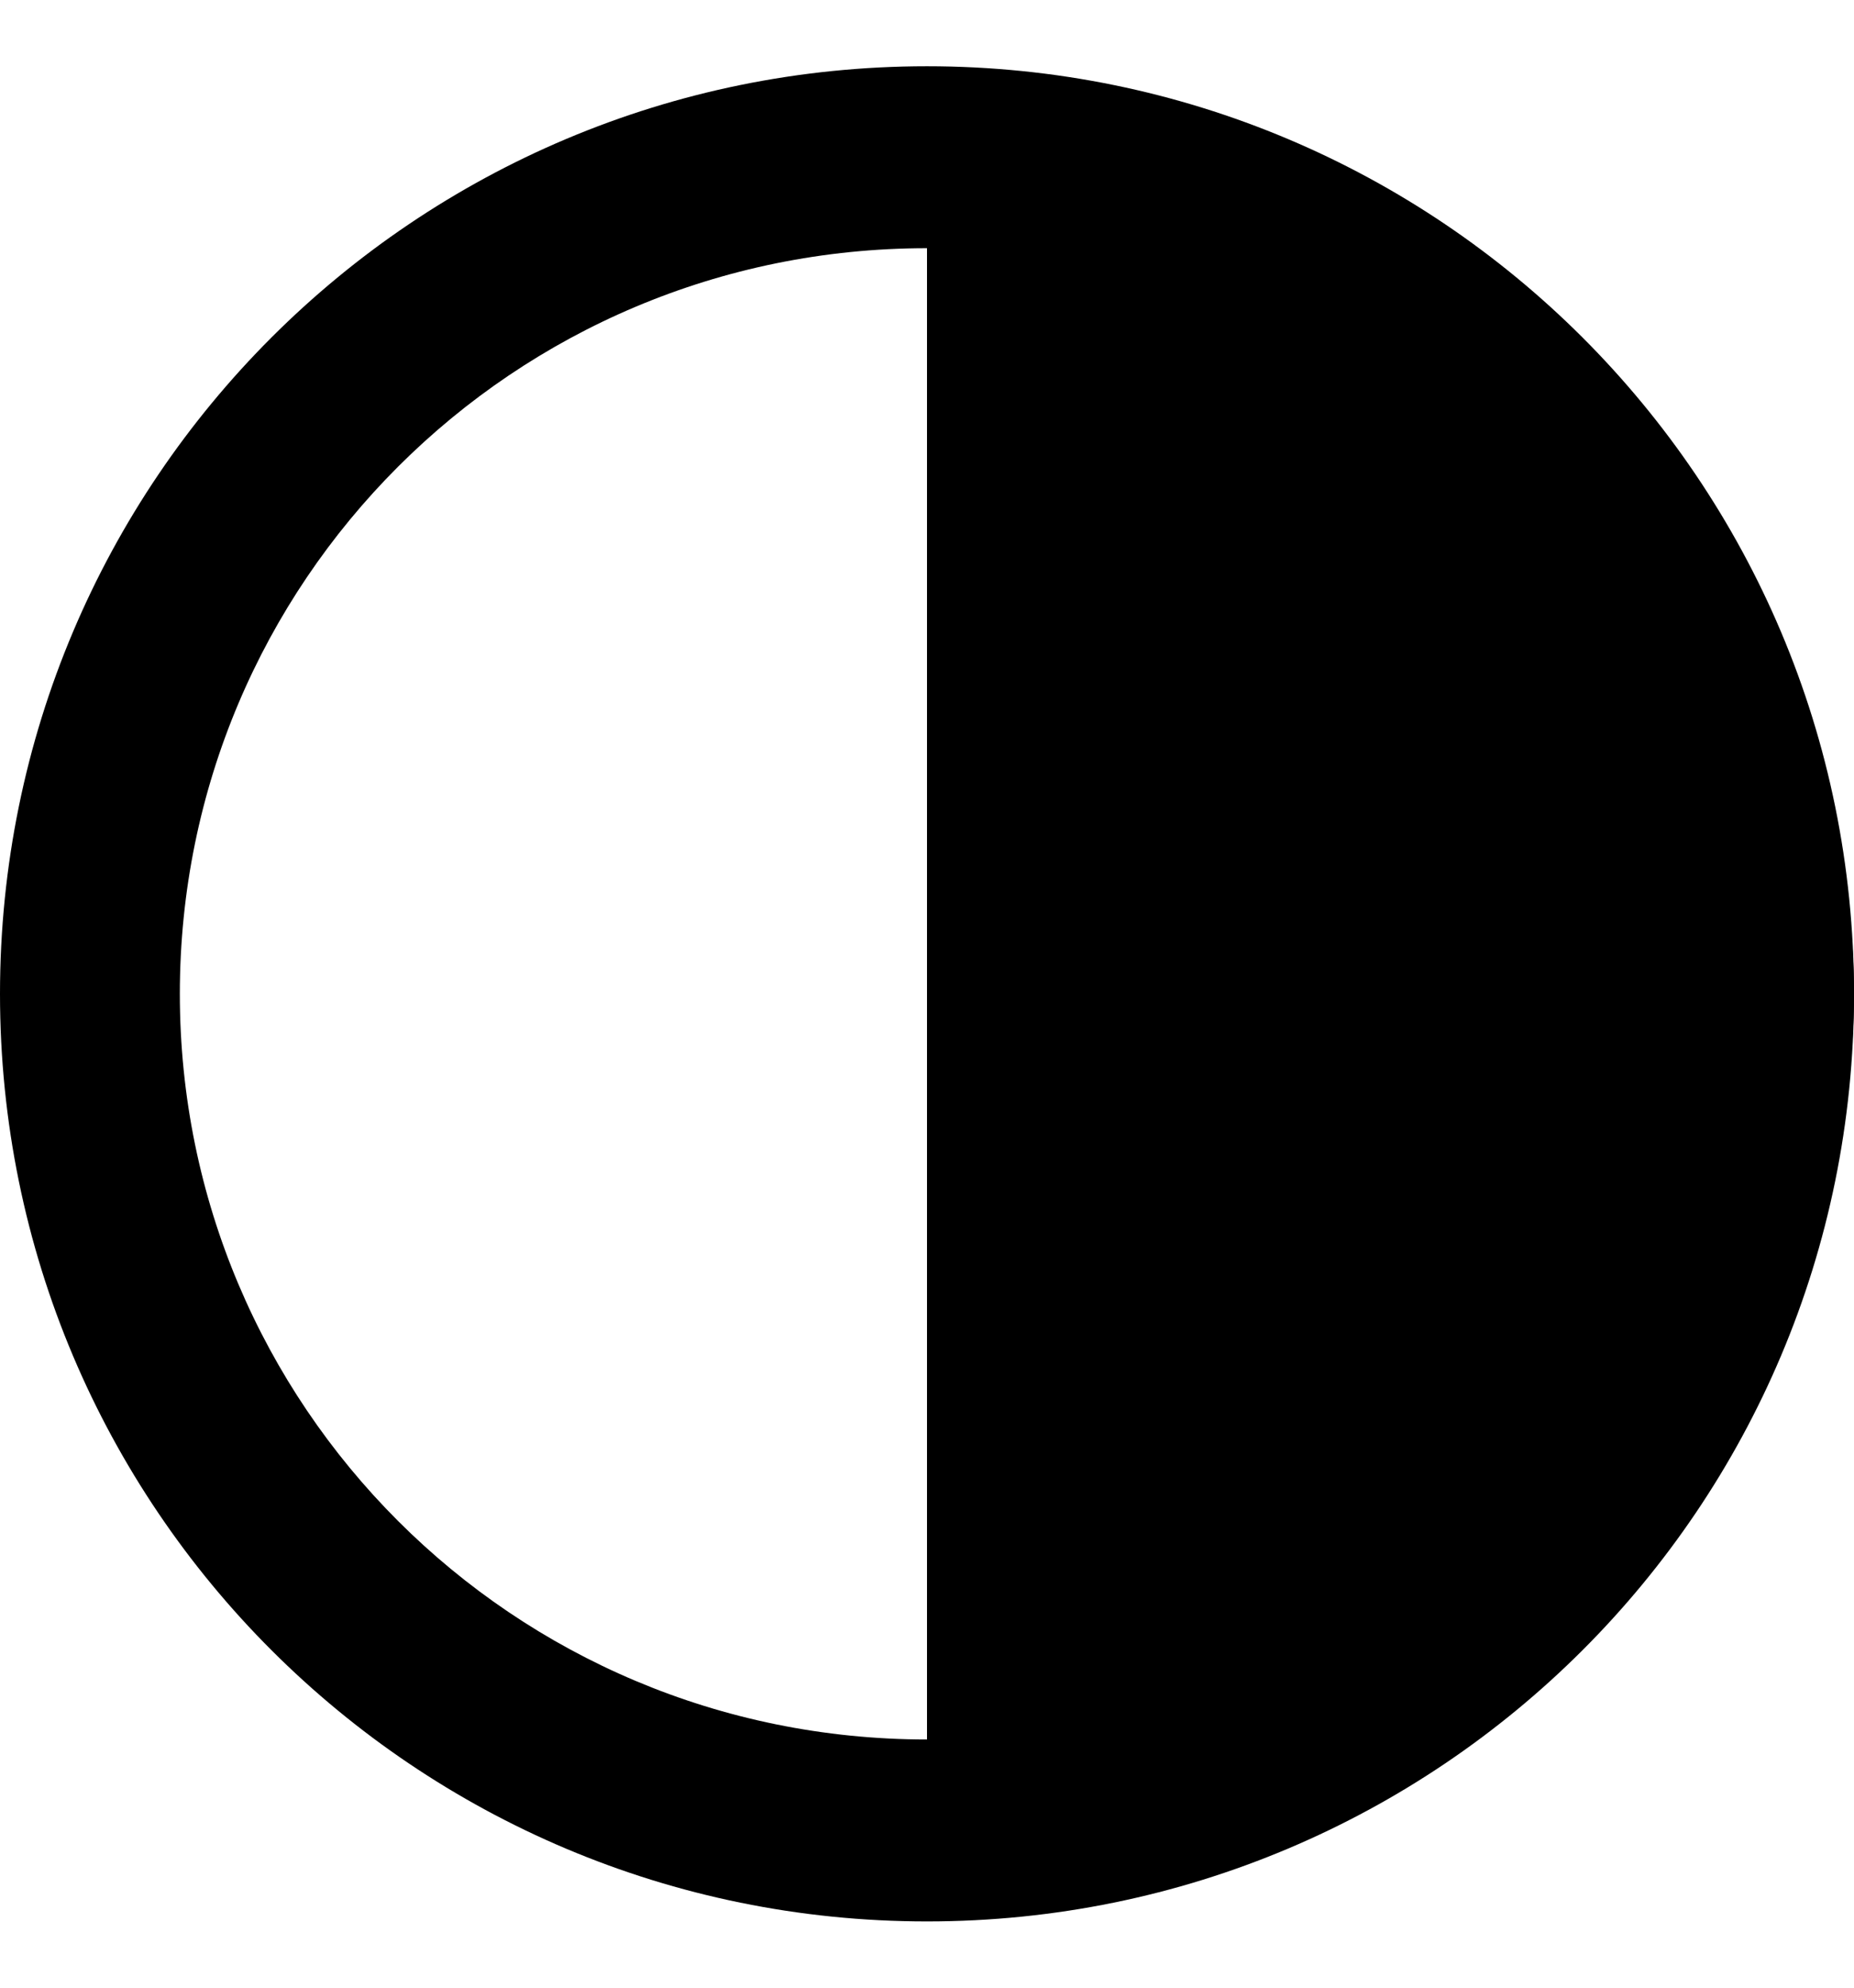
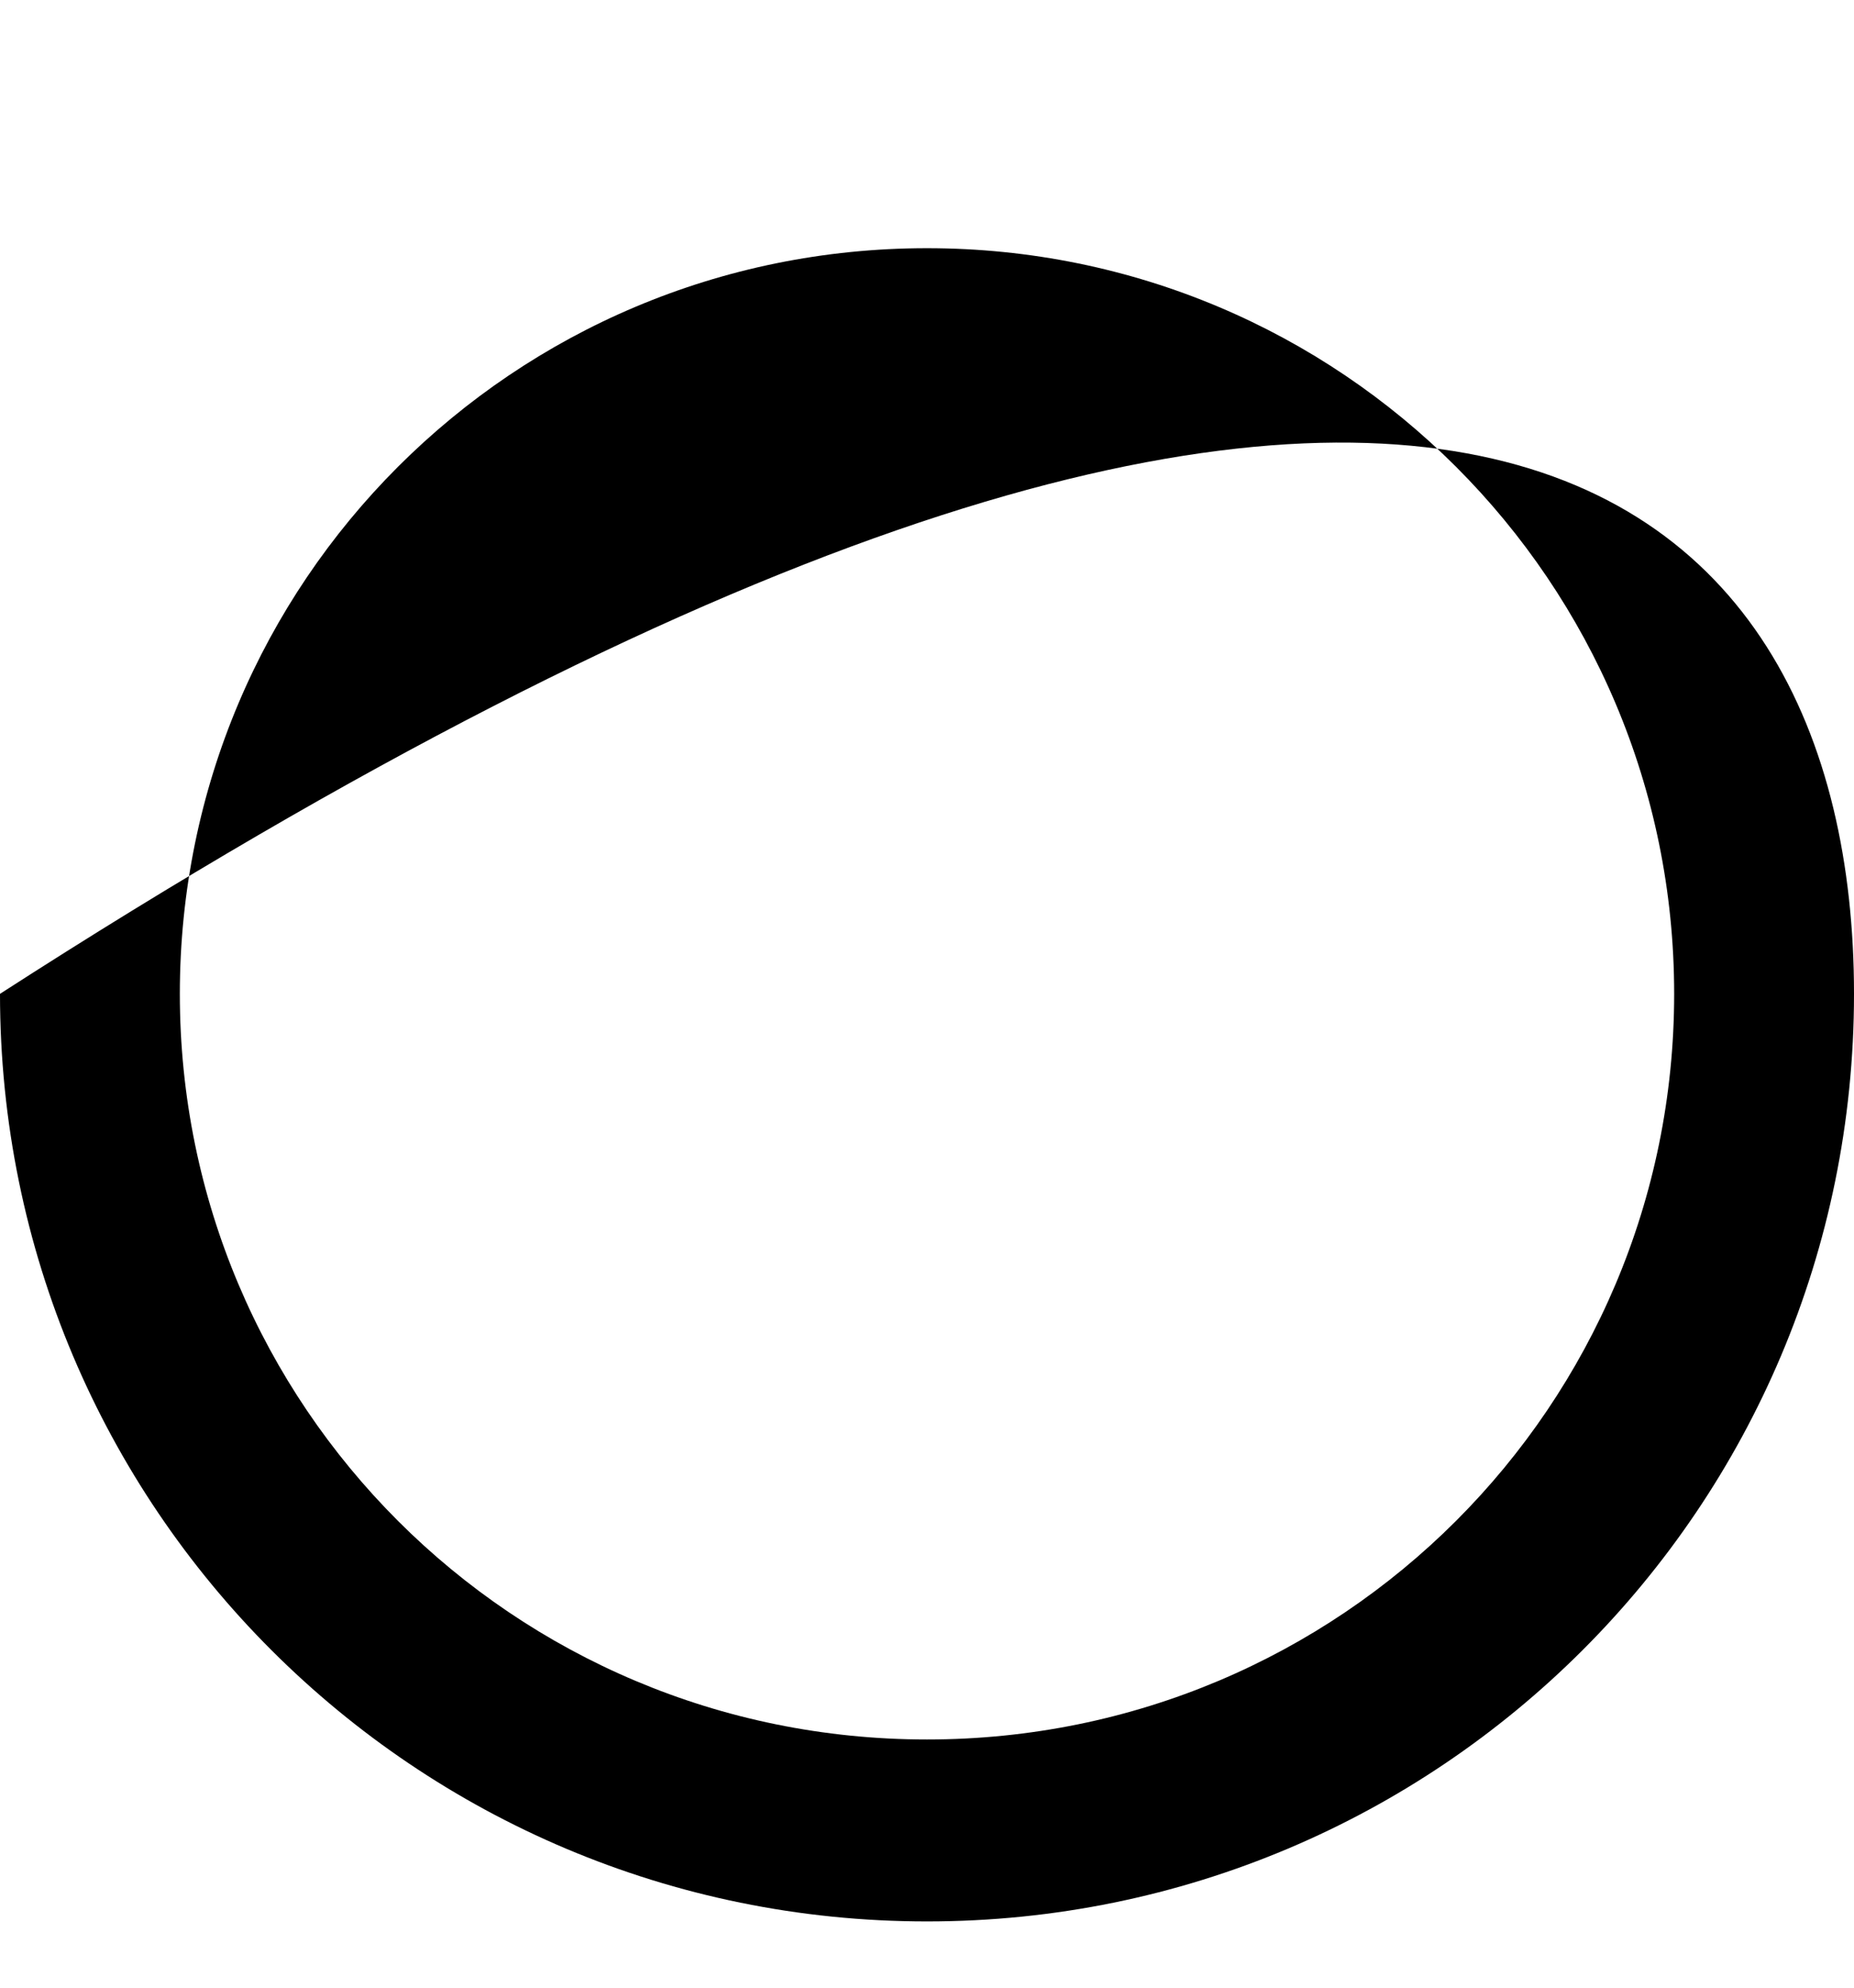
<svg xmlns="http://www.w3.org/2000/svg" width="14" height="15" viewBox="0 0 14 15" fill="none">
-   <path fill-rule="evenodd" clip-rule="evenodd" d="M7 1.873C3.872 1.873 1.358 4.394 1.358 7.5C1.358 10.606 3.872 13.127 7 13.127C10.128 13.127 12.642 10.606 12.642 7.5C12.642 4.394 10.128 1.873 7 1.873ZM0 7.5C0 3.622 3.136 0.5 7 0.5C10.864 0.5 14 3.622 14 7.5C14 11.378 10.864 14.5 7 14.5C3.136 14.5 0 11.378 0 7.5Z" fill="black" />
-   <path fill-rule="evenodd" clip-rule="evenodd" d="M7 13.5C7 13.5 7 13.5 7 13.5C10.871 13.5 14 10.819 14 7.5C14 4.182 10.872 1.5 7 1.5C7 1.5 7 1.5 7 1.5L7 13.5Z" fill="black" />
+   <path fill-rule="evenodd" clip-rule="evenodd" d="M7 1.873C3.872 1.873 1.358 4.394 1.358 7.5C1.358 10.606 3.872 13.127 7 13.127C10.128 13.127 12.642 10.606 12.642 7.5C12.642 4.394 10.128 1.873 7 1.873ZM0 7.5C10.864 0.5 14 3.622 14 7.5C14 11.378 10.864 14.5 7 14.5C3.136 14.5 0 11.378 0 7.5Z" fill="black" />
</svg>